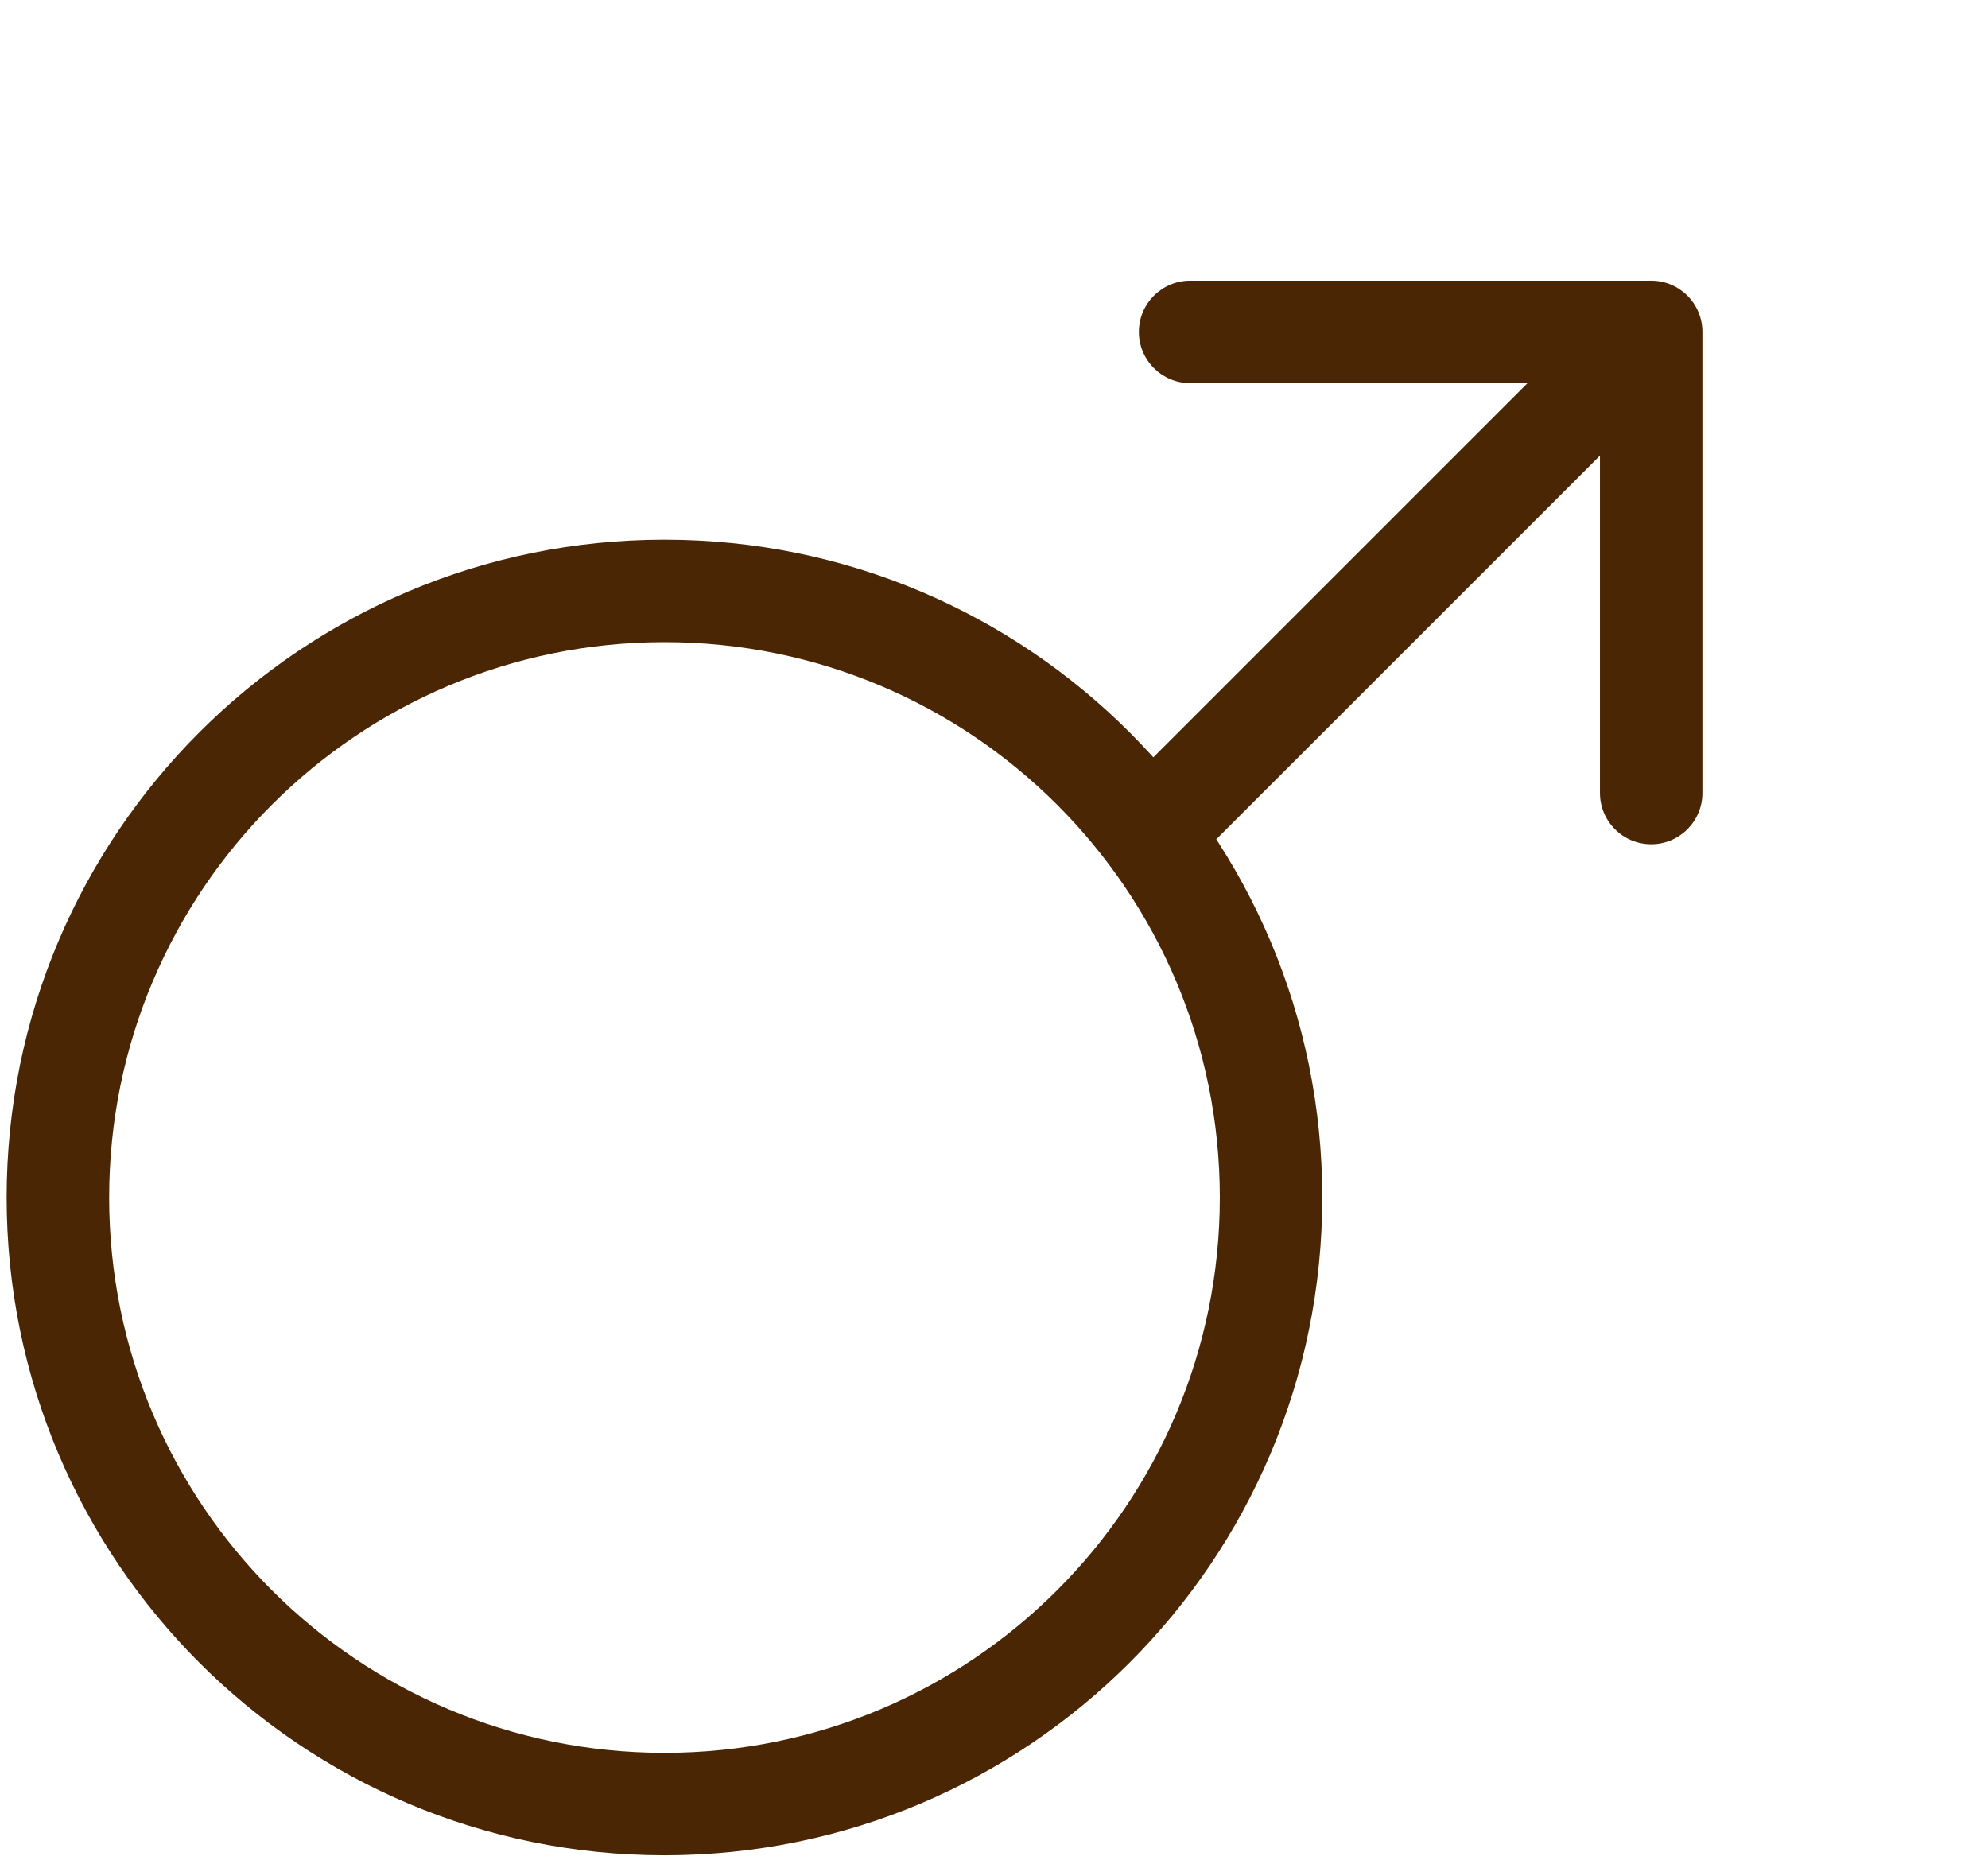
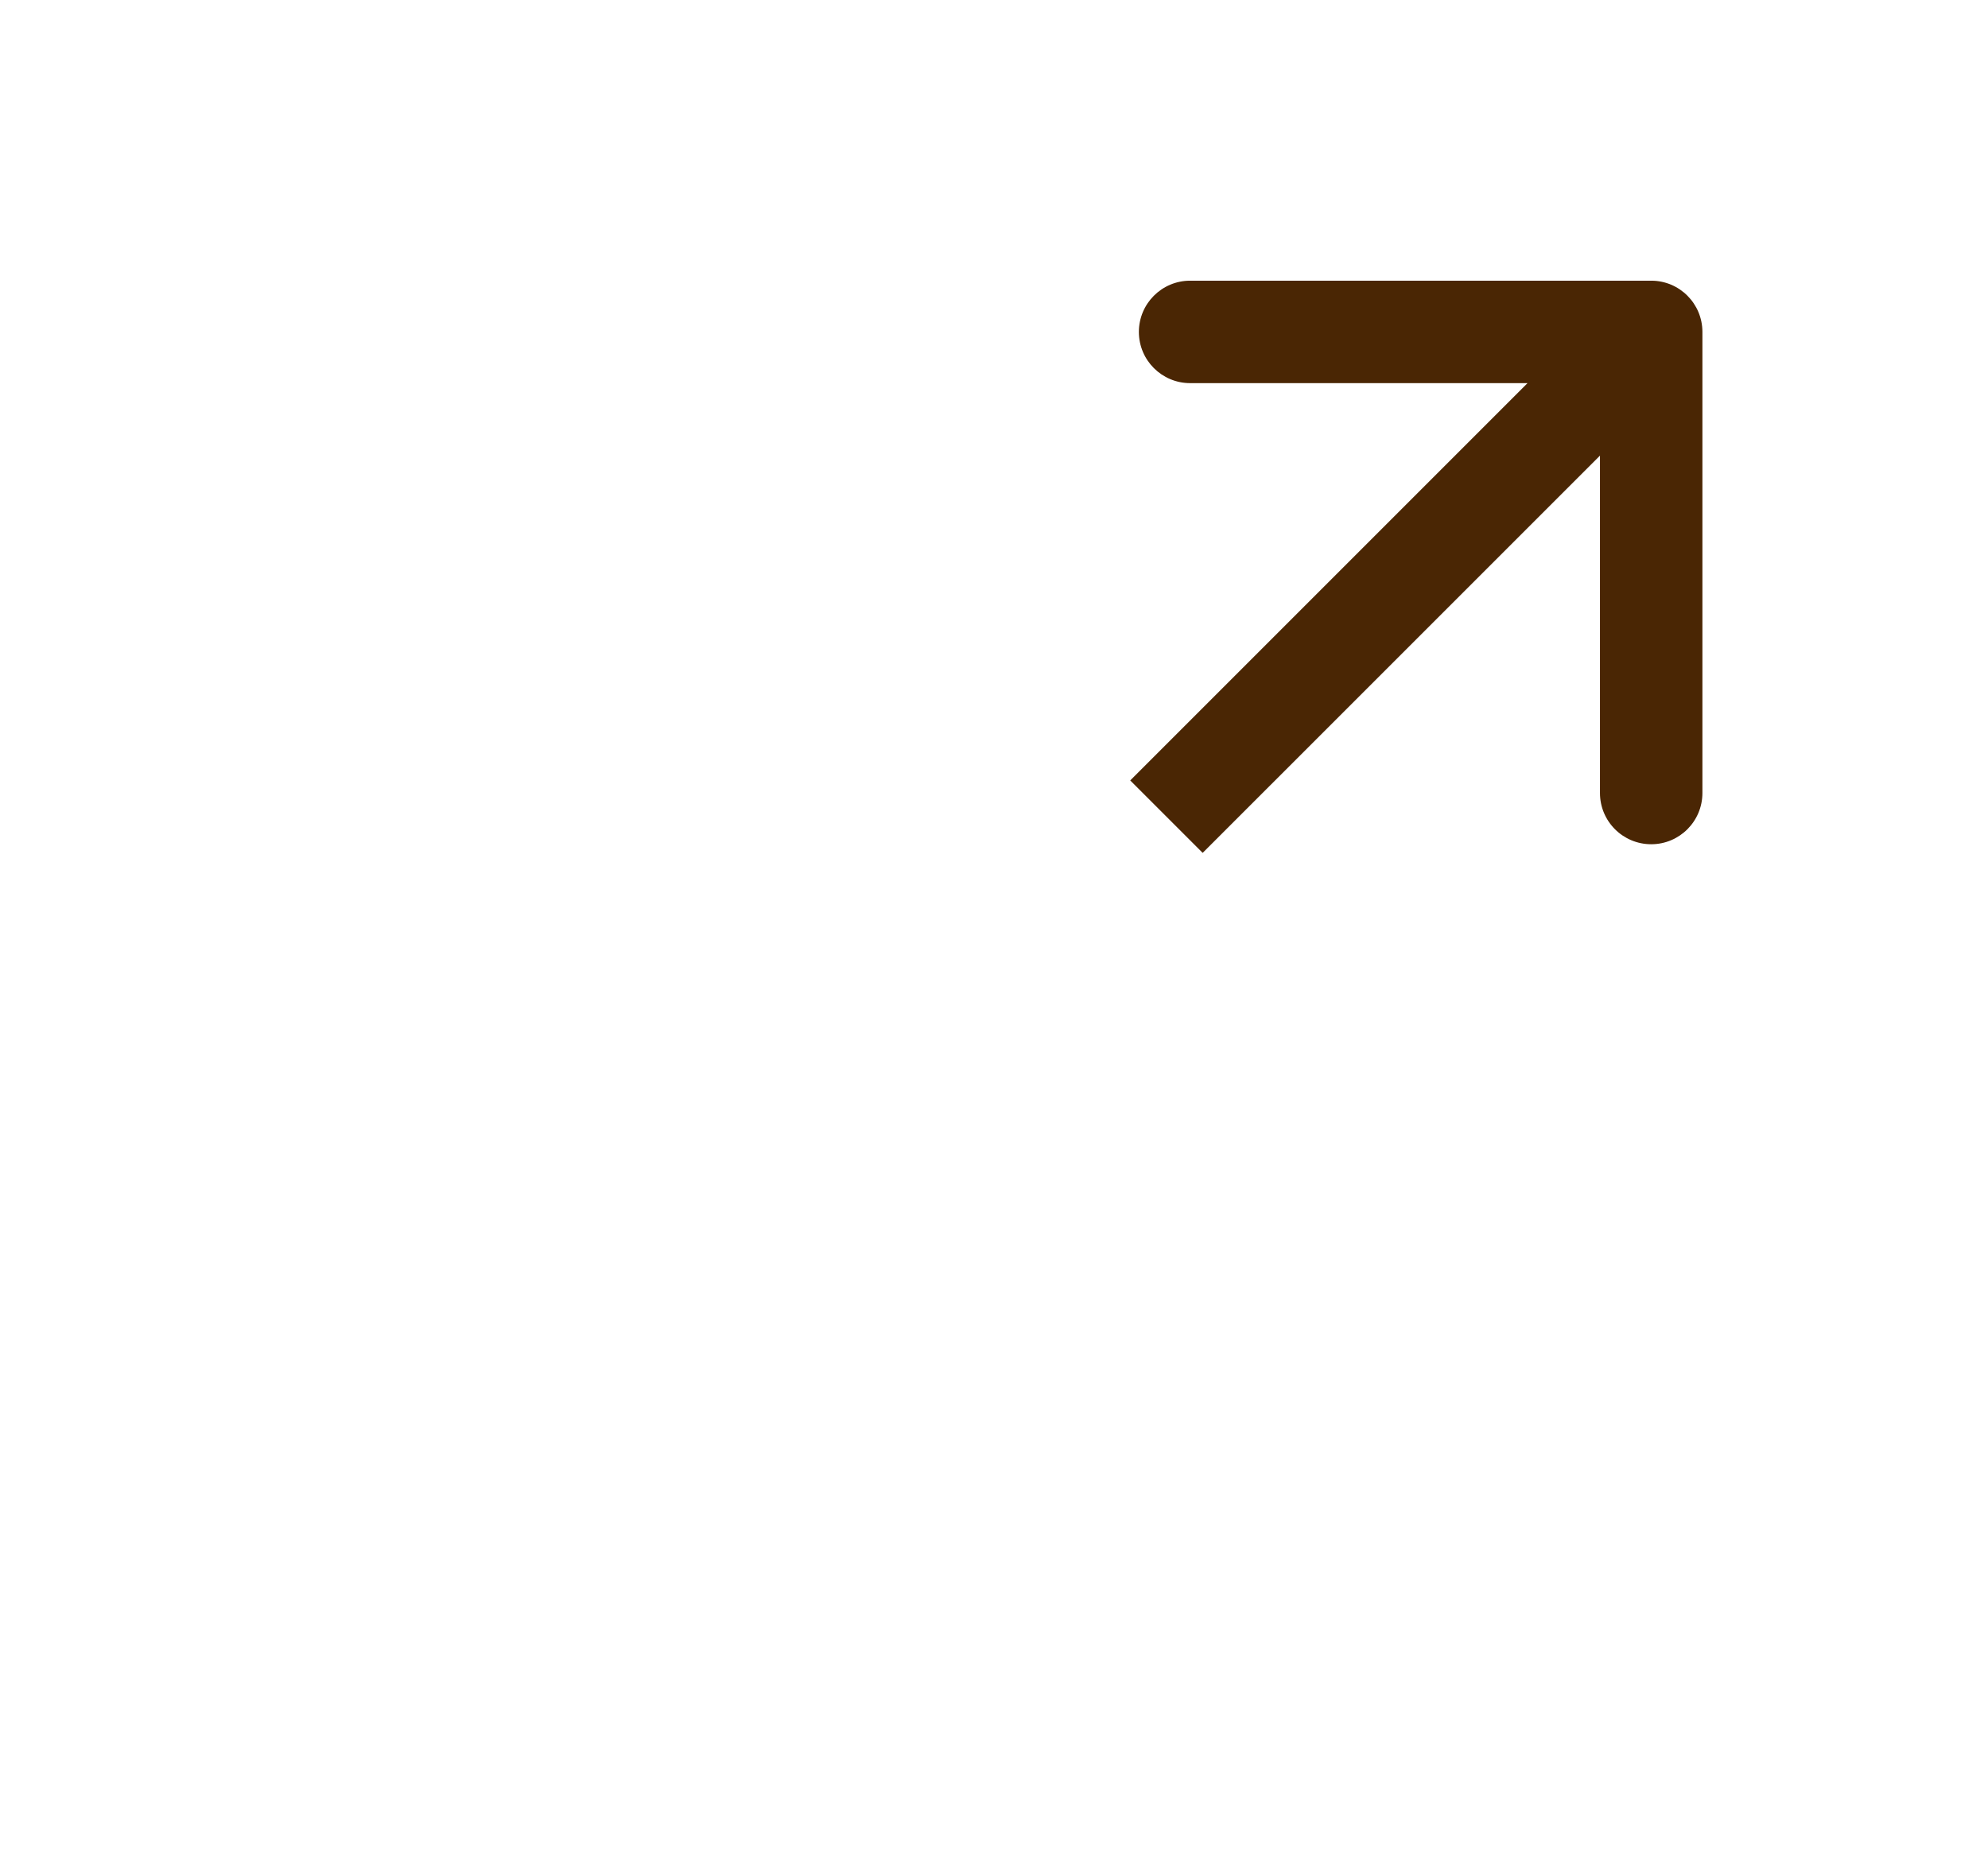
<svg xmlns="http://www.w3.org/2000/svg" width="32" height="30" viewBox="0 0 32 30" fill="none">
  <g id="Group 15812">
-     <path id="Ellipse 15 (Stroke)" fill-rule="evenodd" clip-rule="evenodd" d="M10.696 28.214C15.633 28.214 19.635 24.212 19.635 19.275C19.635 14.338 15.633 10.336 10.696 10.336C5.759 10.336 1.757 14.338 1.757 19.275C1.757 24.212 5.759 28.214 10.696 28.214ZM10.696 29.863C16.544 29.863 21.284 25.123 21.284 19.275C21.284 13.427 16.544 8.687 10.696 8.687C4.848 8.687 0.107 13.427 0.107 19.275C0.107 25.123 4.848 29.863 10.696 29.863Z" fill="#4A2604" />
    <path id="Arrow 1 (Stroke)" fill-rule="evenodd" clip-rule="evenodd" d="M19.157 4.518L26.579 4.518C27.034 4.518 27.403 4.887 27.403 5.343V12.764C27.403 13.22 27.034 13.589 26.579 13.589C26.123 13.589 25.754 13.22 25.754 12.764L25.754 7.334L19.359 13.728L18.193 12.562L24.588 6.167L19.157 6.167C18.702 6.167 18.332 5.798 18.332 5.343C18.332 4.887 18.702 4.518 19.157 4.518Z" fill="#4A2604" />
  </g>
</svg>